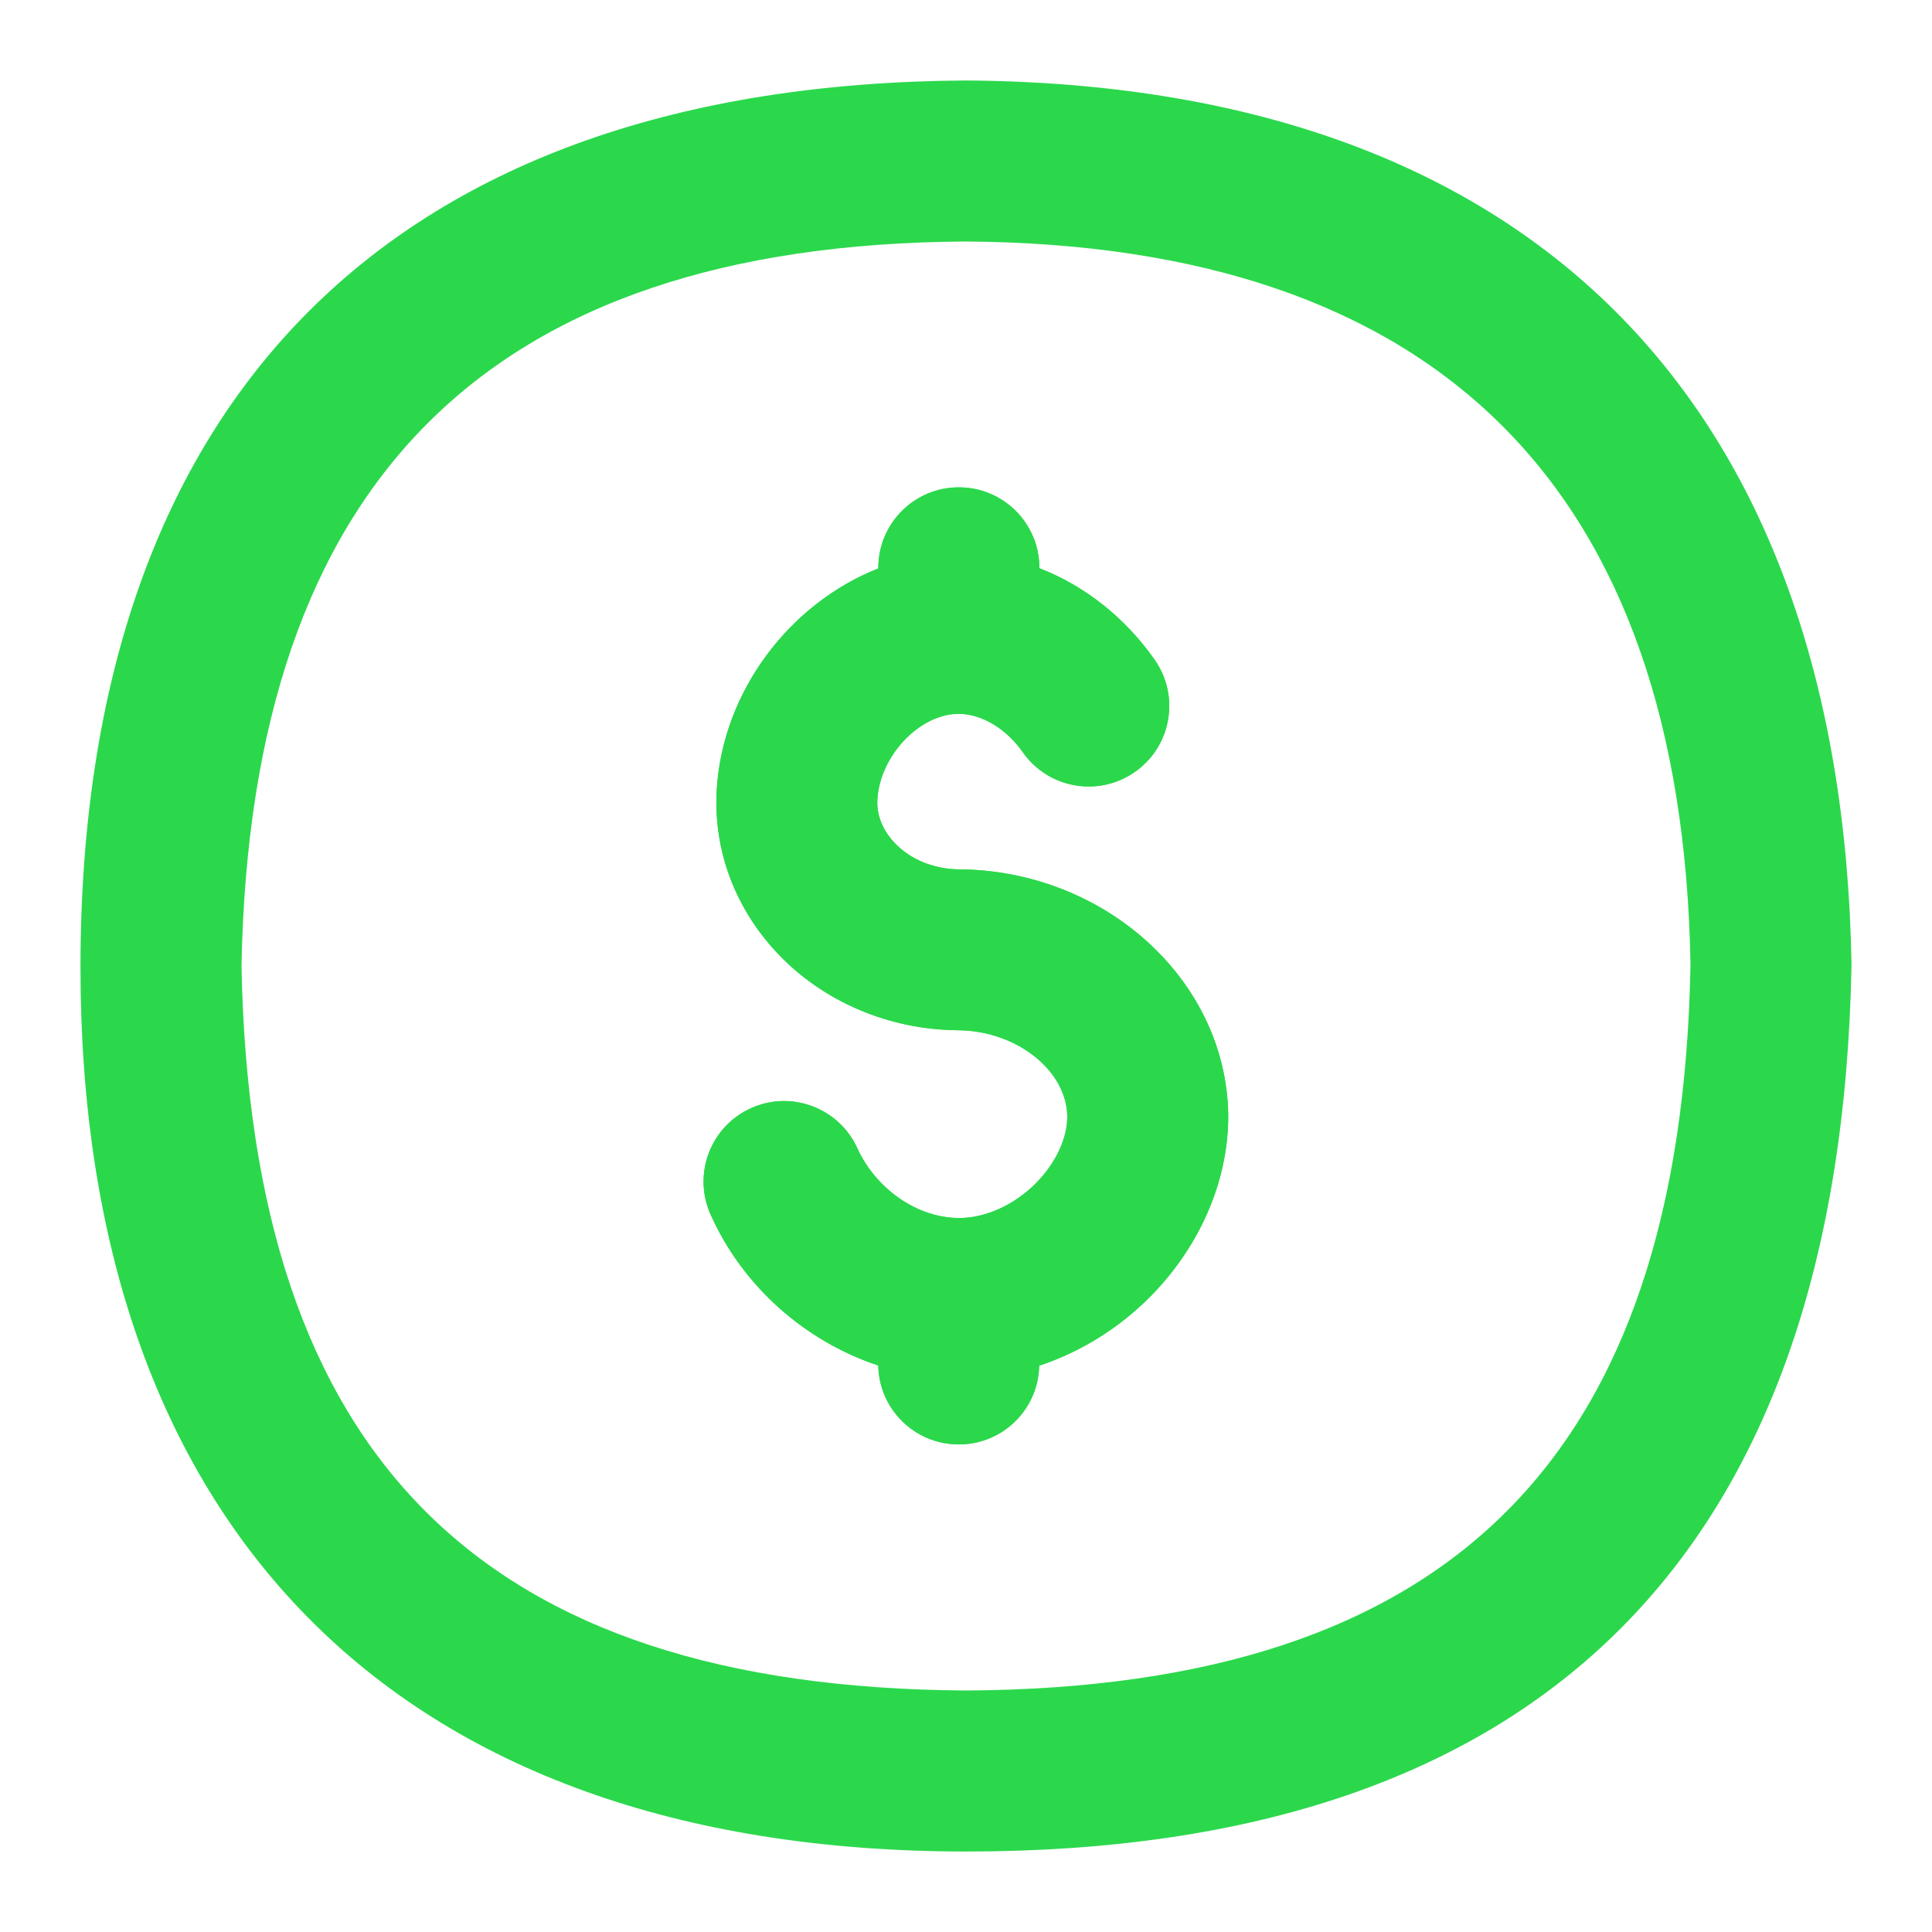
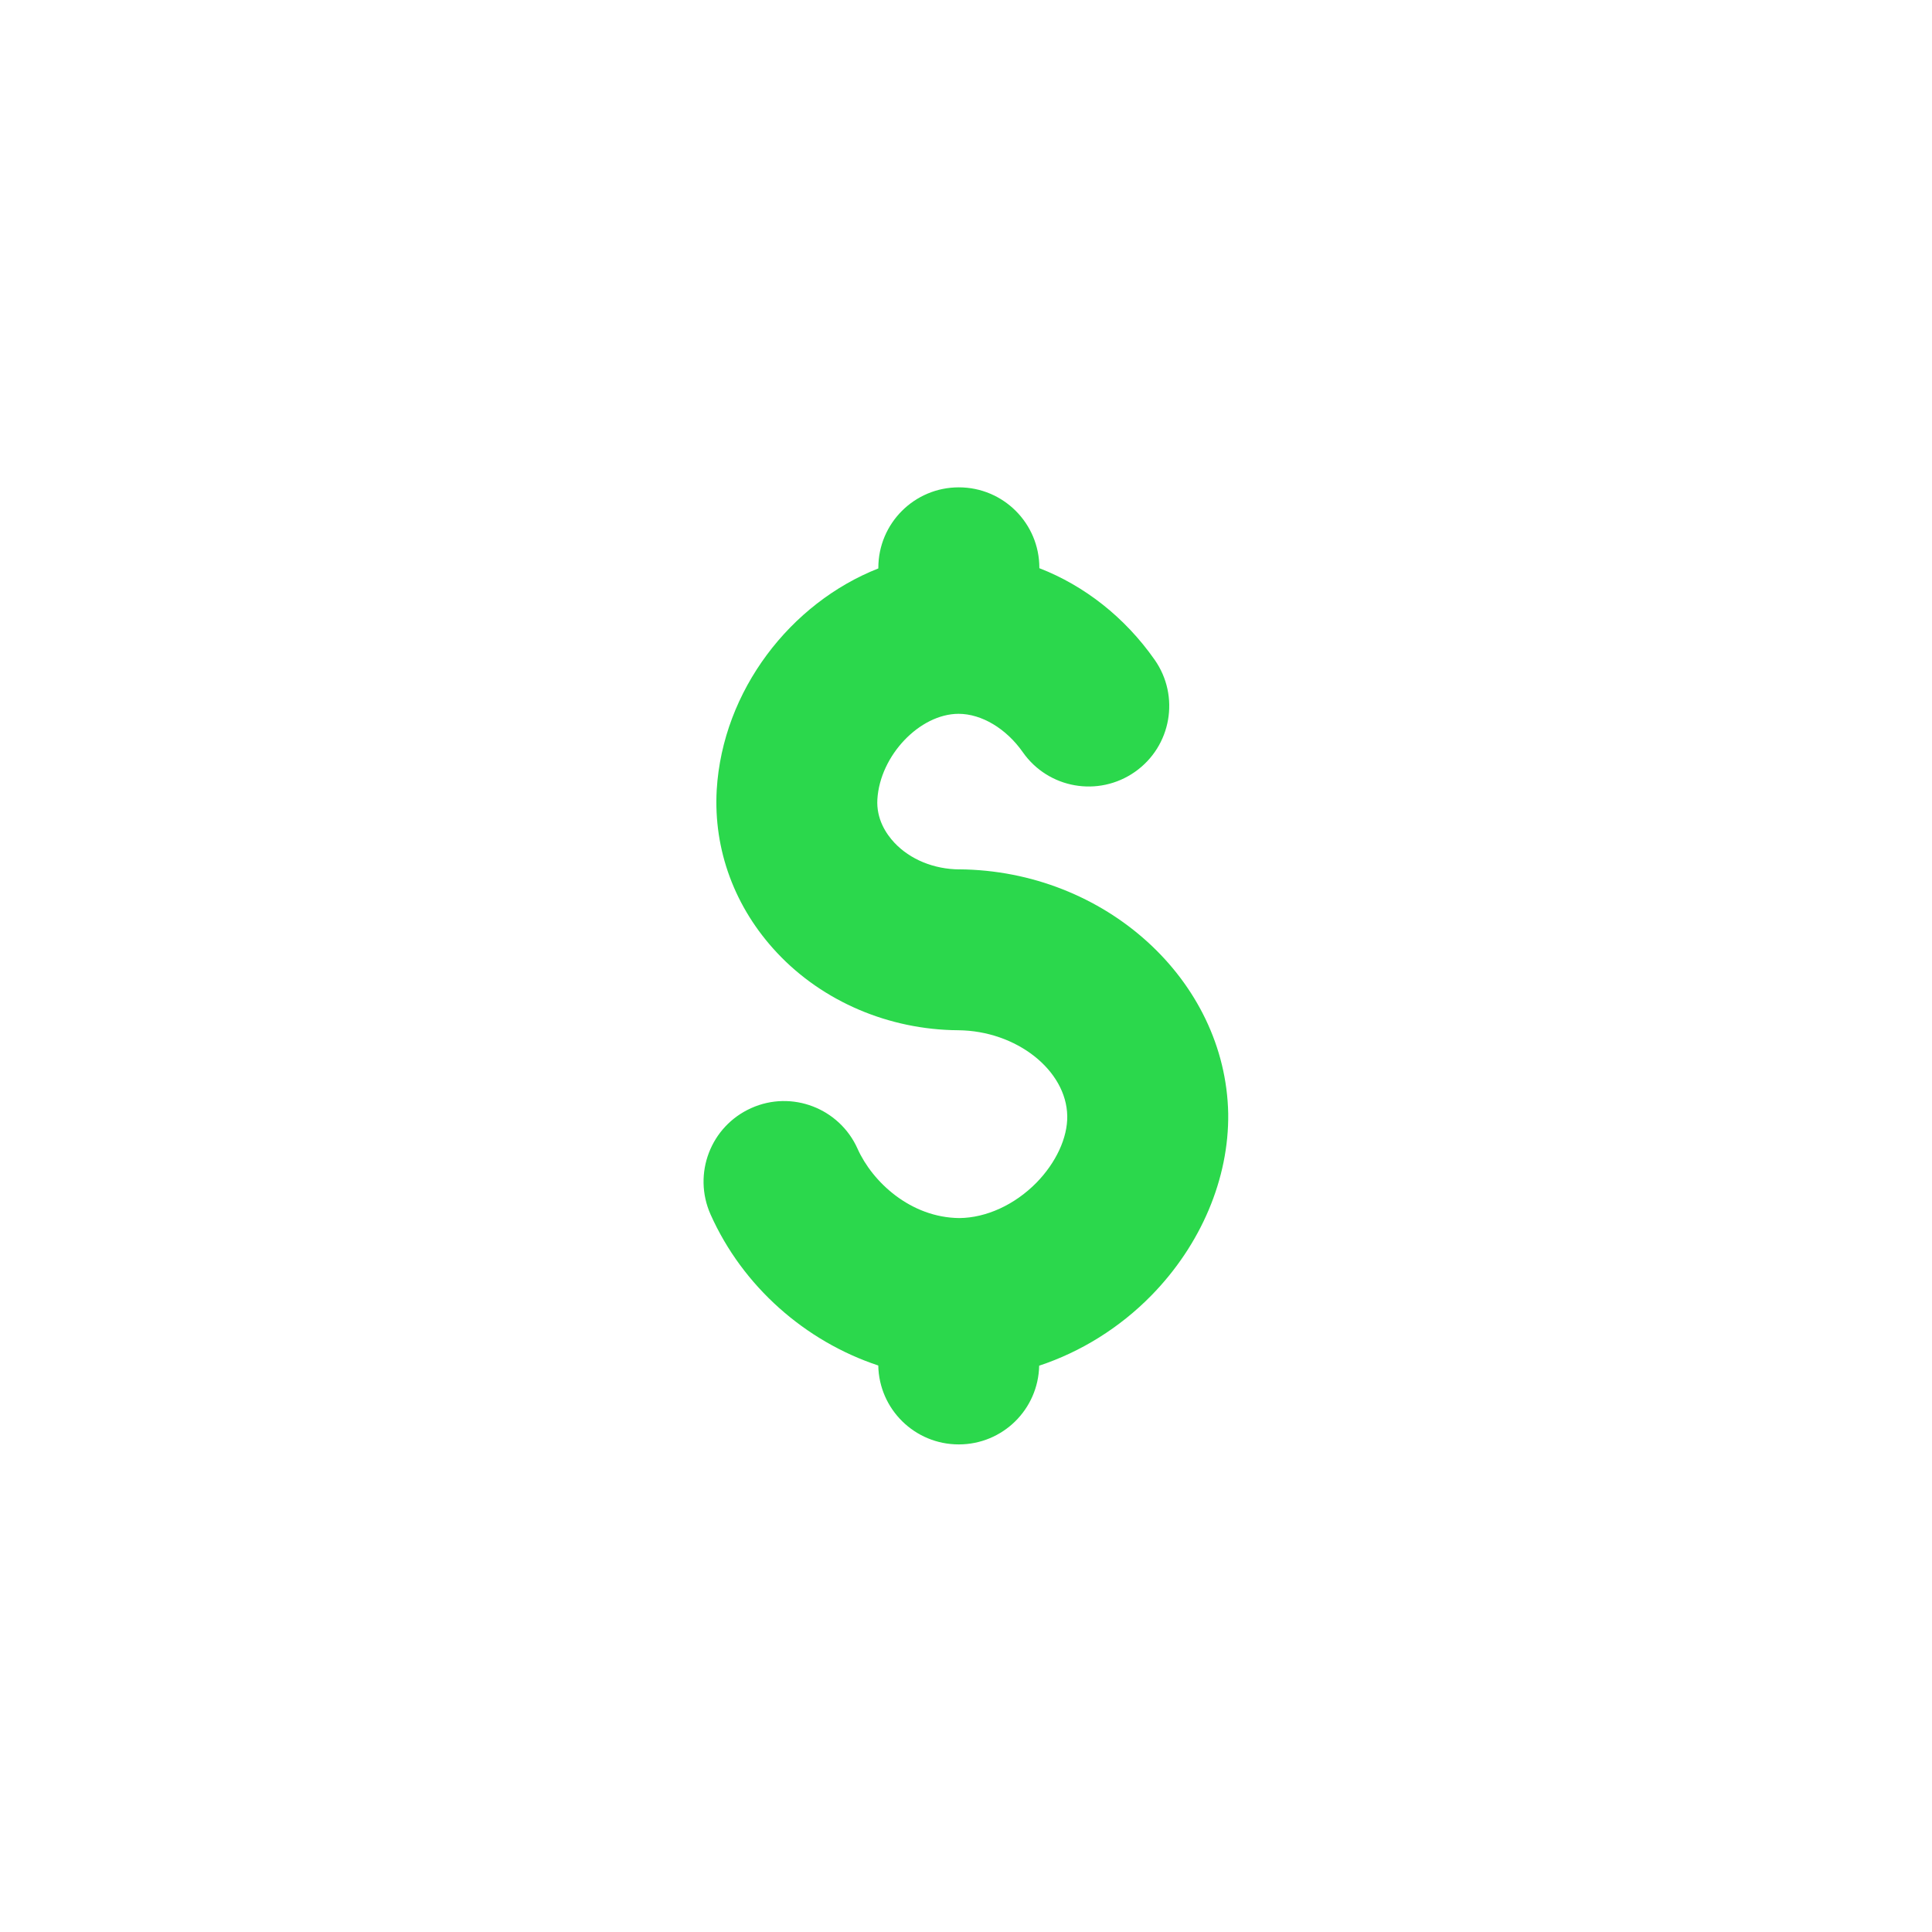
<svg xmlns="http://www.w3.org/2000/svg" width="32" height="32" viewBox="0 0 32 32" fill="none">
  <path d="M15.891 14.4C15.468 14.397 15.076 14.236 14.815 13.959C14.676 13.811 14.513 13.565 14.532 13.239C14.576 12.513 15.233 11.825 15.876 11.823C16.259 11.823 16.667 12.068 16.941 12.459C17.363 13.061 18.193 13.209 18.799 12.784C19.401 12.361 19.548 11.531 19.124 10.927C18.631 10.224 17.961 9.7 17.215 9.411V9.405C17.215 8.669 16.619 8.072 15.881 8.072C15.144 8.072 14.548 8.669 14.548 9.405V9.415C13.095 9.987 11.969 11.436 11.871 13.084C11.815 14.079 12.171 15.037 12.872 15.783C13.628 16.589 14.723 17.056 15.869 17.064C16.836 17.072 17.664 17.727 17.677 18.484C17.683 18.845 17.491 19.257 17.167 19.589C16.805 19.957 16.333 20.171 15.891 20.175C15.081 20.168 14.449 19.575 14.204 19.027C13.904 18.356 13.115 18.052 12.444 18.353C11.771 18.653 11.469 19.441 11.769 20.115C12.301 21.307 13.337 22.216 14.547 22.617C14.56 23.341 15.151 23.924 15.88 23.924C16.609 23.924 17.197 23.343 17.212 22.62C17.901 22.392 18.545 21.993 19.071 21.456C19.893 20.616 20.357 19.521 20.343 18.443C20.3 16.233 18.304 14.419 15.888 14.399L15.891 14.4Z" fill="#2BD84C" />
-   <path d="M15.992 1.333C6.572 1.392 1.333 6.532 1.333 16.024C1.333 25.177 6.453 30.667 16.008 30.667C25.563 30.667 30.489 25.684 30.667 15.977C30.504 6.595 25.299 1.393 15.992 1.333ZM16.008 28C7.973 27.953 4.156 24.14 4 16C4.149 7.975 8.079 4.049 15.991 4C23.823 4.051 27.863 8.096 28 15.975C27.851 24.131 24.035 27.952 16.008 28Z" fill="#2BD84C" />
-   <path d="M15.891 14.4C15.468 14.397 15.076 14.236 14.815 13.959C14.676 13.811 14.513 13.565 14.532 13.239C14.576 12.513 15.233 11.825 15.876 11.823C16.259 11.823 16.667 12.068 16.941 12.459C17.363 13.061 18.193 13.209 18.799 12.784C19.401 12.361 19.548 11.531 19.124 10.927C18.631 10.224 17.961 9.7 17.215 9.411V9.405C17.215 8.669 16.619 8.072 15.881 8.072C15.144 8.072 14.548 8.669 14.548 9.405V9.415C13.095 9.987 11.969 11.436 11.871 13.084C11.815 14.079 12.171 15.037 12.872 15.783C13.628 16.589 14.723 17.056 15.869 17.064C16.836 17.072 17.664 17.727 17.677 18.484C17.683 18.845 17.491 19.257 17.167 19.589C16.805 19.957 16.333 20.171 15.891 20.175C15.081 20.168 14.449 19.575 14.204 19.027C13.904 18.356 13.115 18.052 12.444 18.353C11.771 18.653 11.469 19.441 11.769 20.115C12.301 21.307 13.337 22.216 14.547 22.617C14.56 23.341 15.151 23.924 15.88 23.924C16.609 23.924 17.197 23.343 17.212 22.62C17.901 22.392 18.545 21.993 19.071 21.456C19.893 20.616 20.357 19.521 20.343 18.443C20.3 16.233 18.304 14.419 15.888 14.399L15.891 14.4Z" fill="#2BD84C" />
</svg>